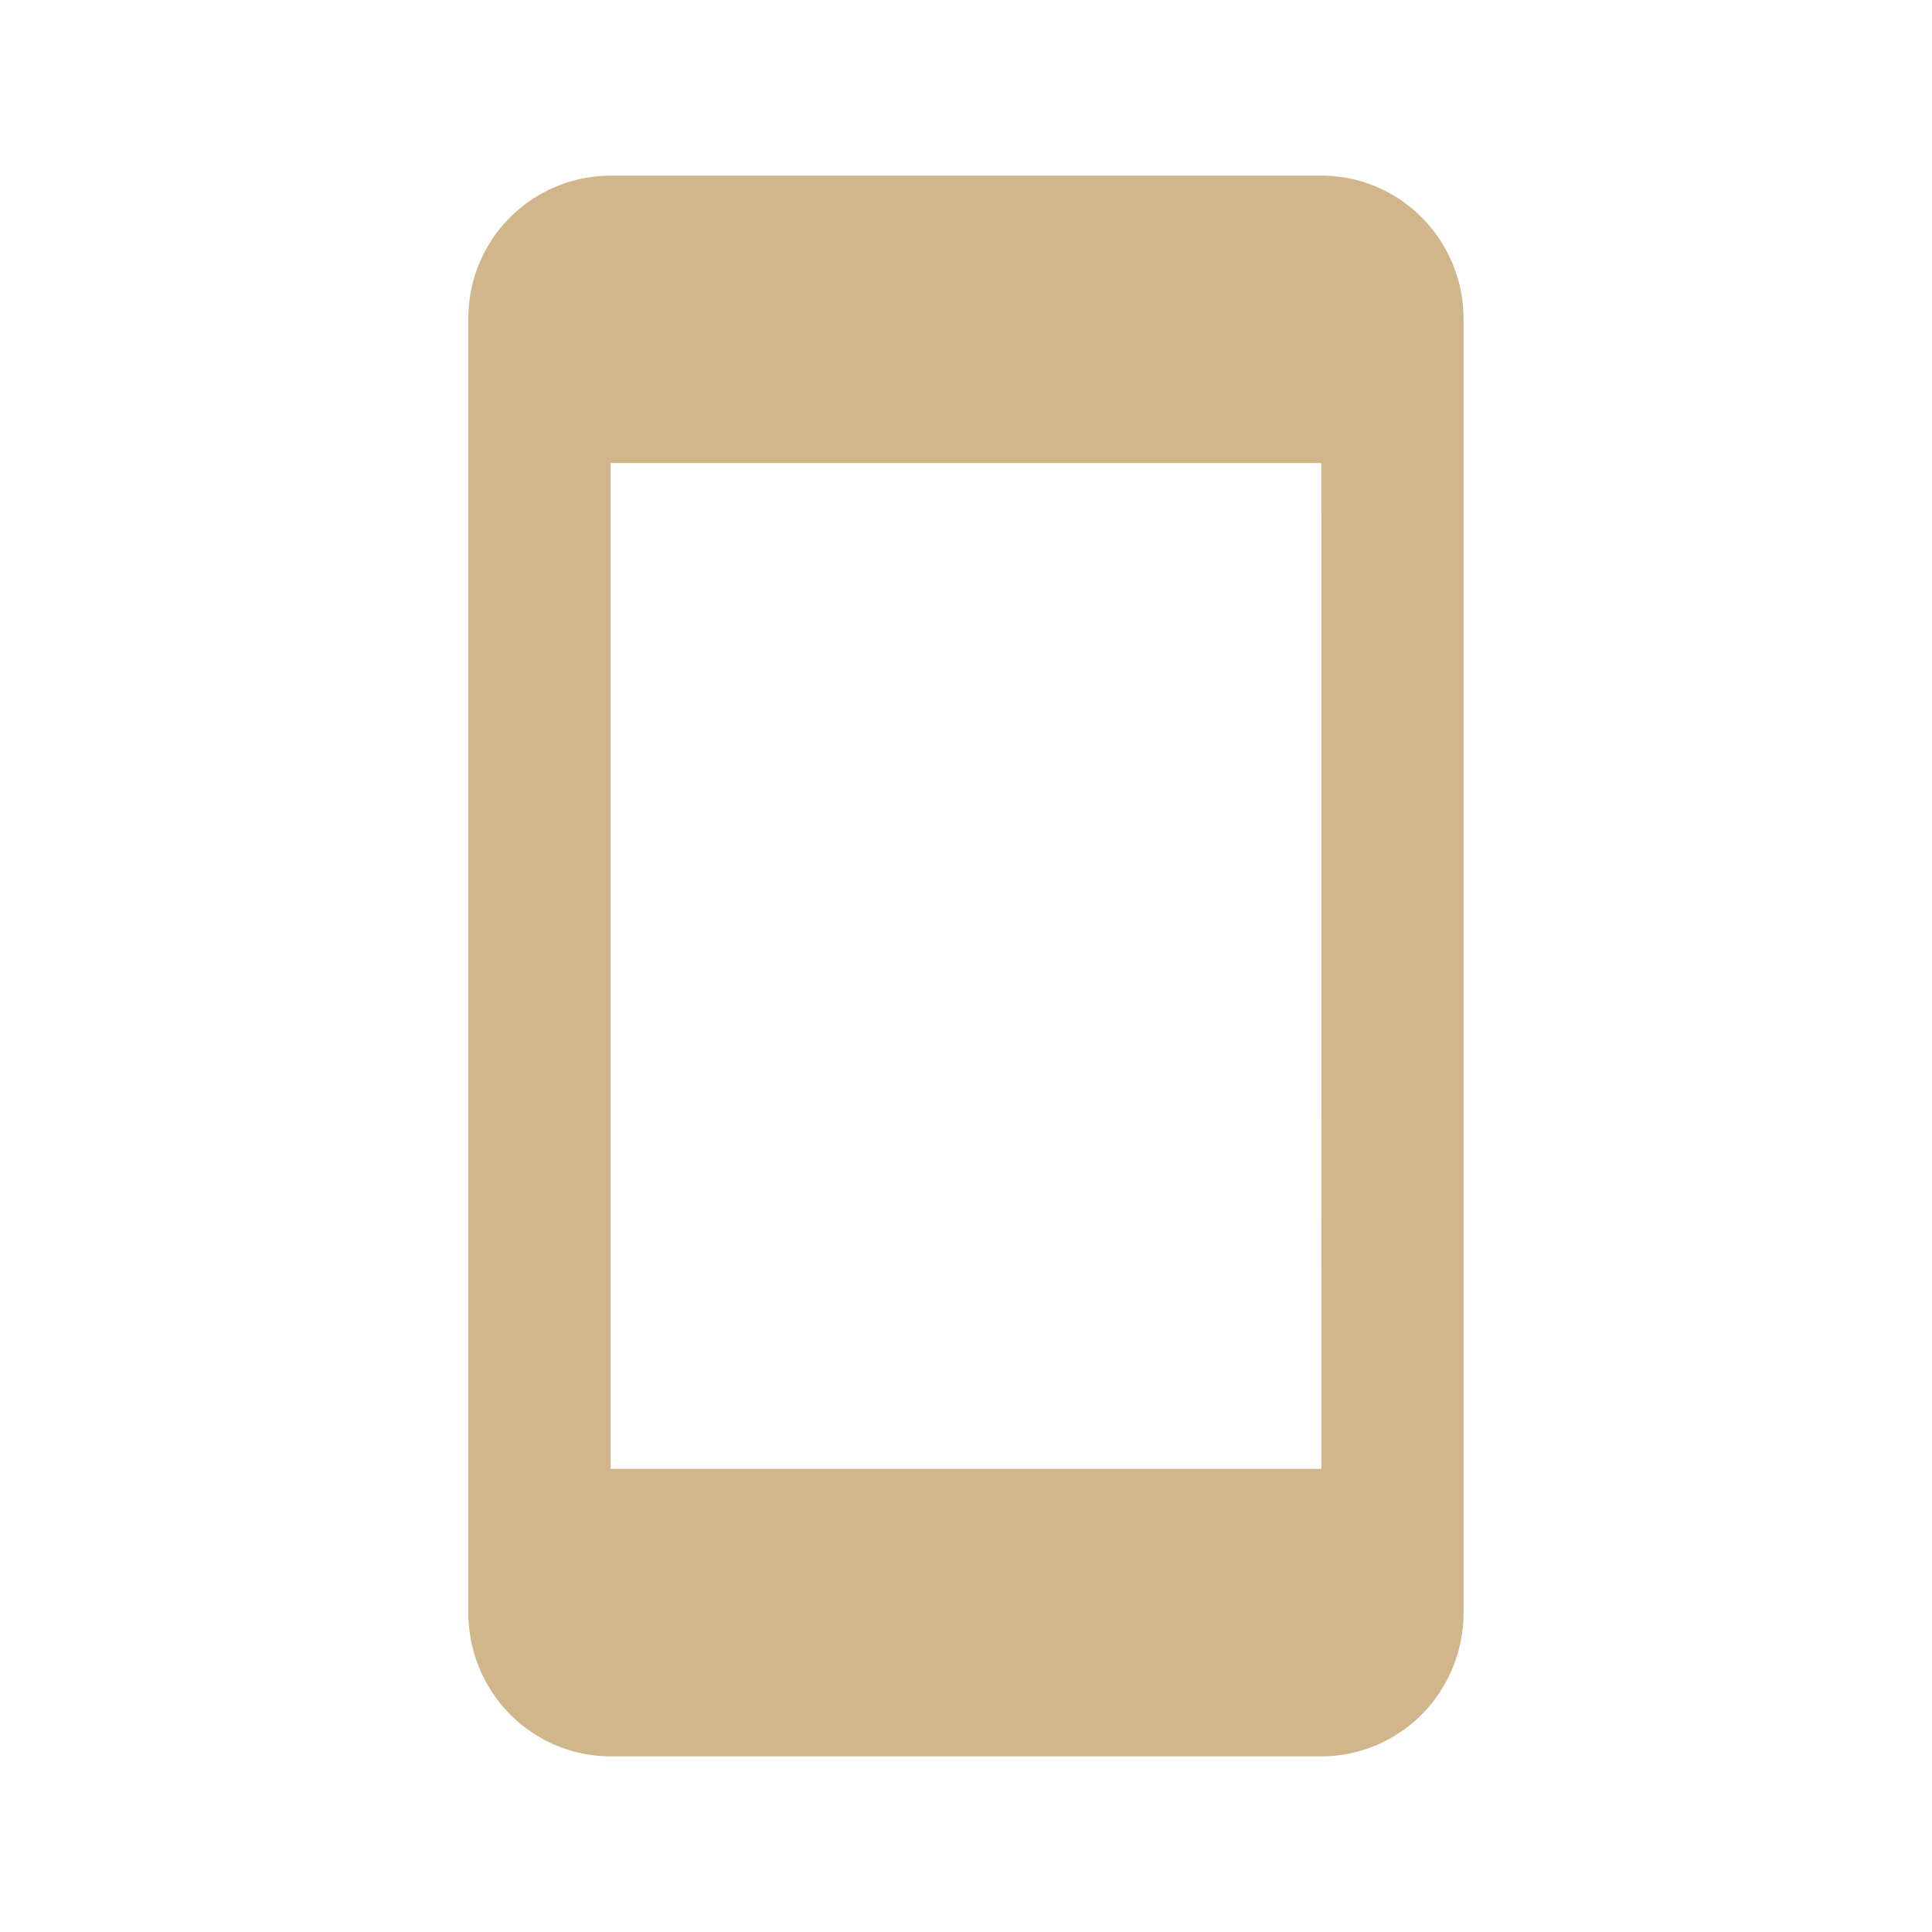
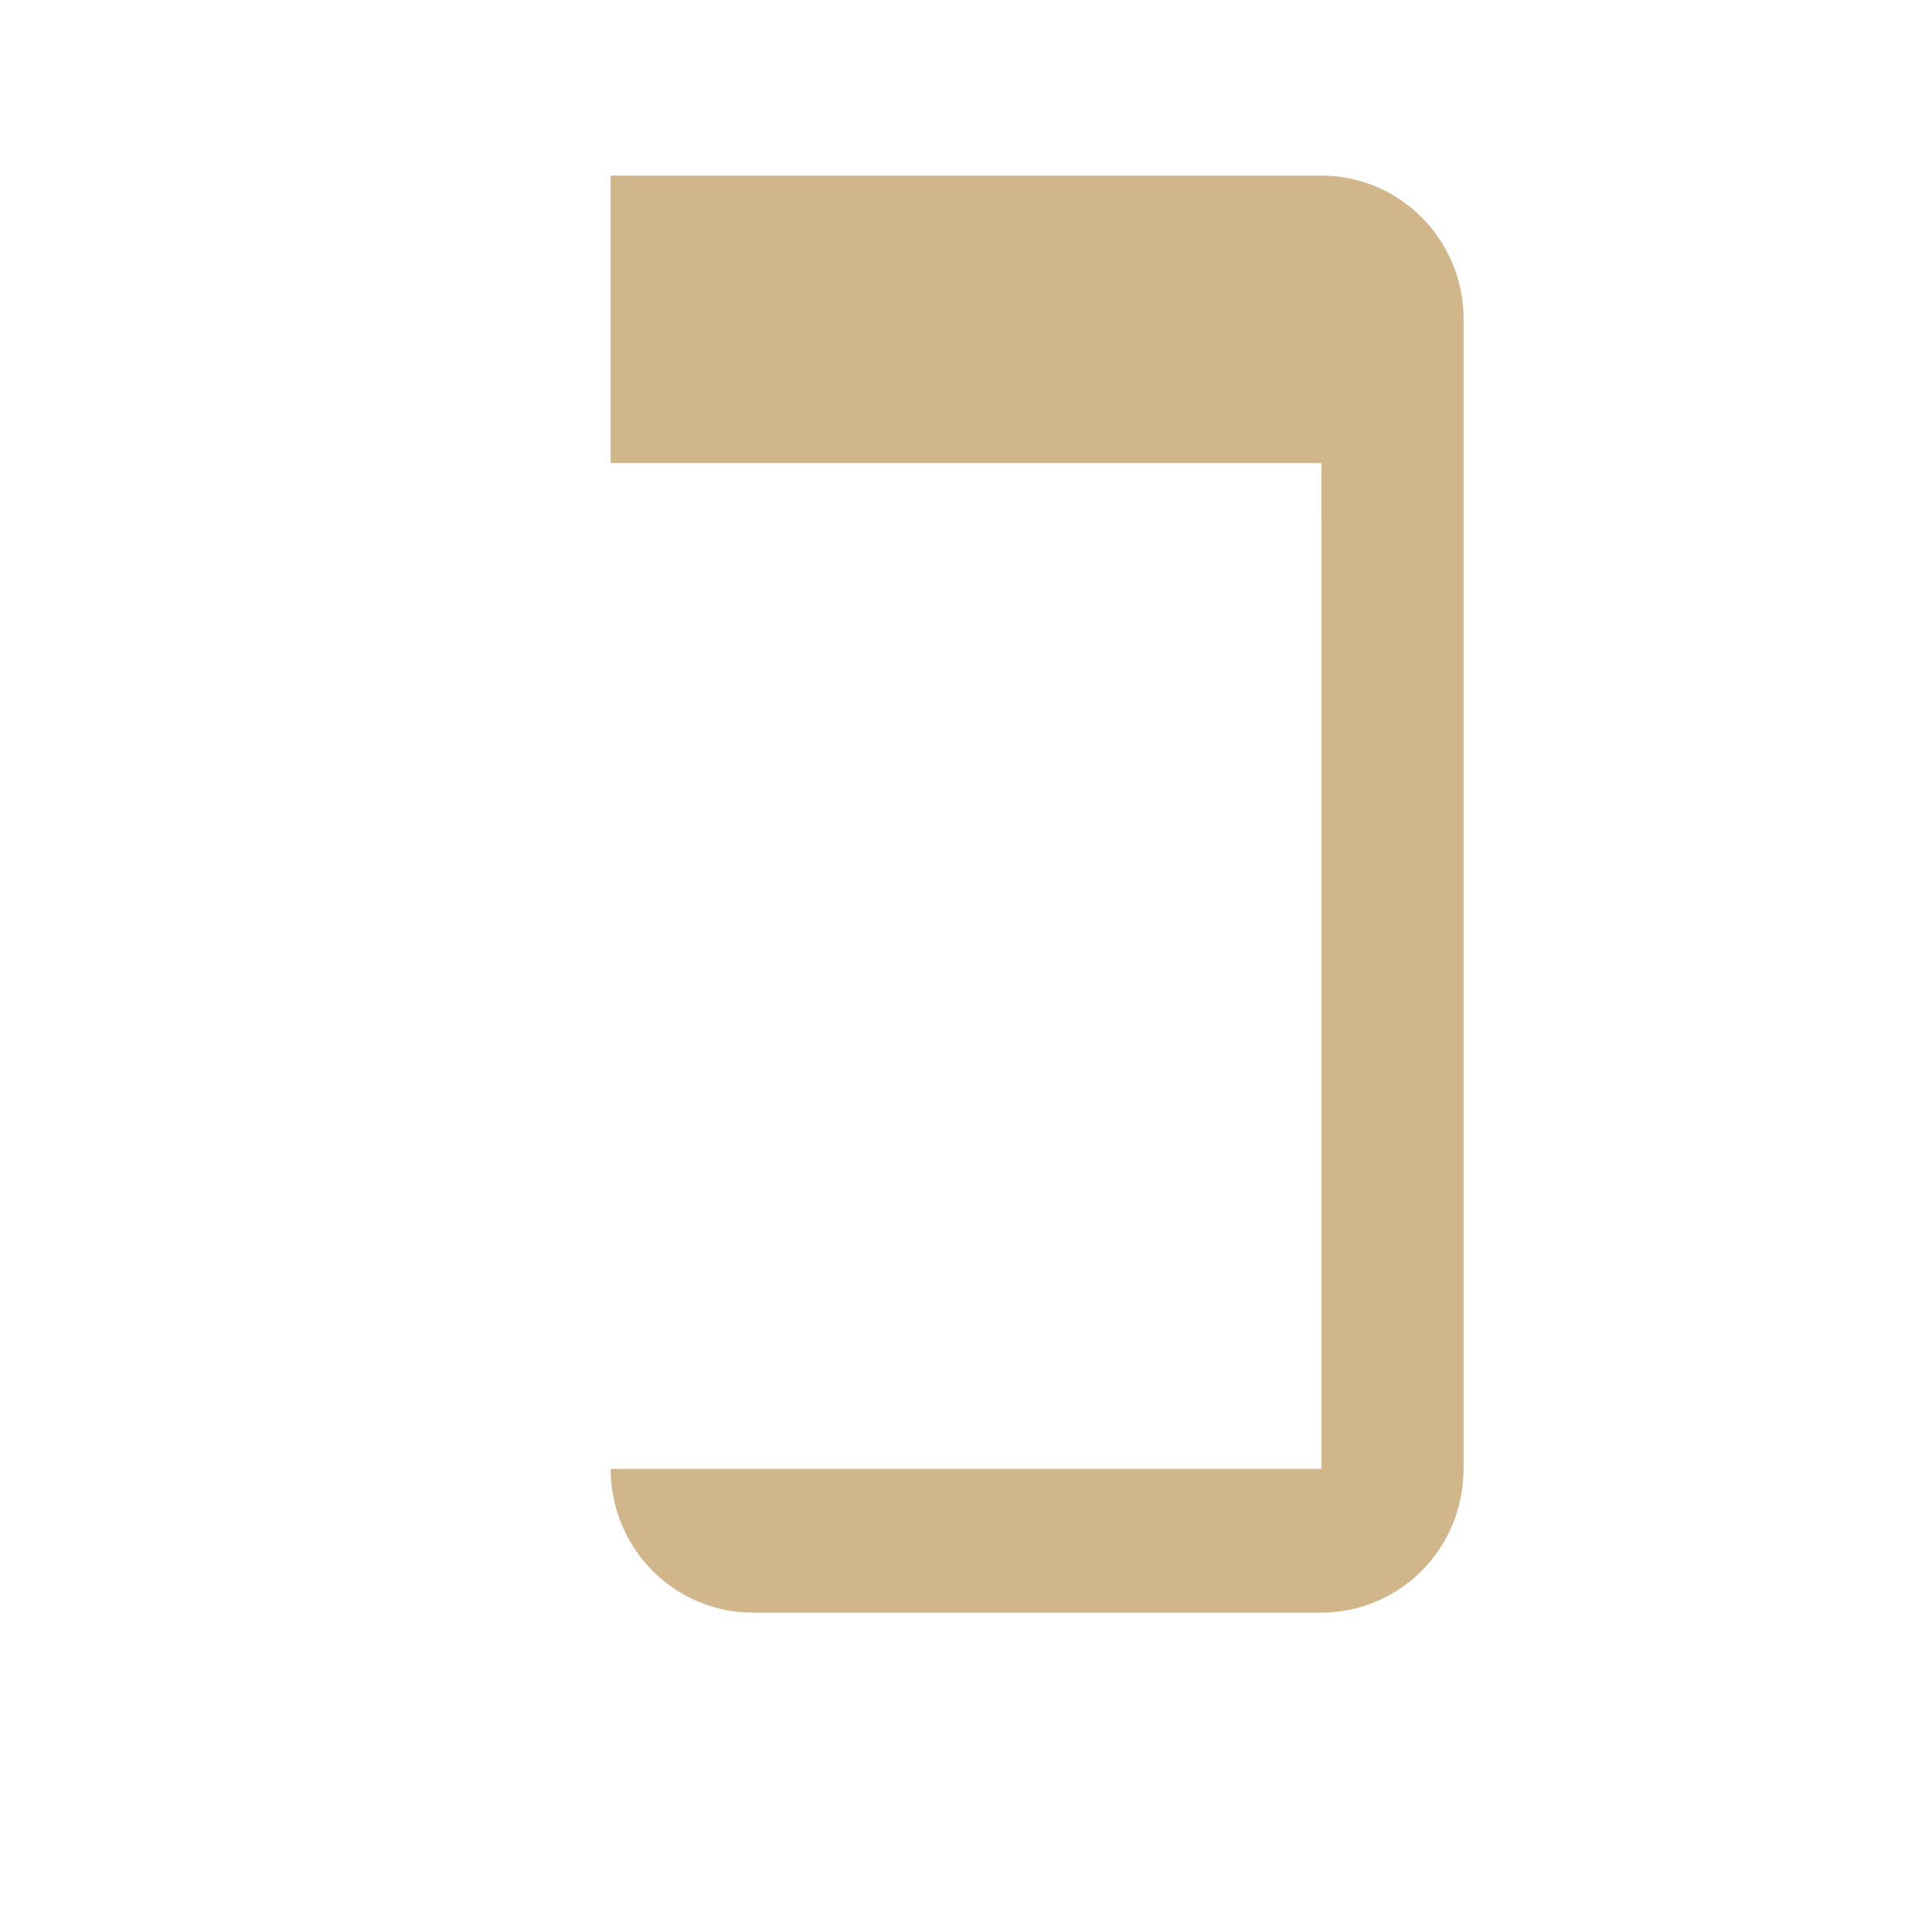
<svg xmlns="http://www.w3.org/2000/svg" width="33" height="33" fill="none">
-   <path fill="#D1B68B" d="M22.571 25.09H10.43V7.91H22.57m0-4.91H10.43A2.433 2.433 0 0 0 8 5.455v22.09c0 .651.256 1.276.711 1.736.456.46 1.073.719 1.718.719H22.57c.644 0 1.262-.259 1.718-.719.455-.46.711-1.085.711-1.735V5.454C25 4.092 23.907 3 22.571 3Z" />
+   <path fill="#D1B68B" d="M22.571 25.09H10.43V7.91H22.57m0-4.91H10.43v22.09c0 .651.256 1.276.711 1.736.456.46 1.073.719 1.718.719H22.57c.644 0 1.262-.259 1.718-.719.455-.46.711-1.085.711-1.735V5.454C25 4.092 23.907 3 22.571 3Z" />
</svg>